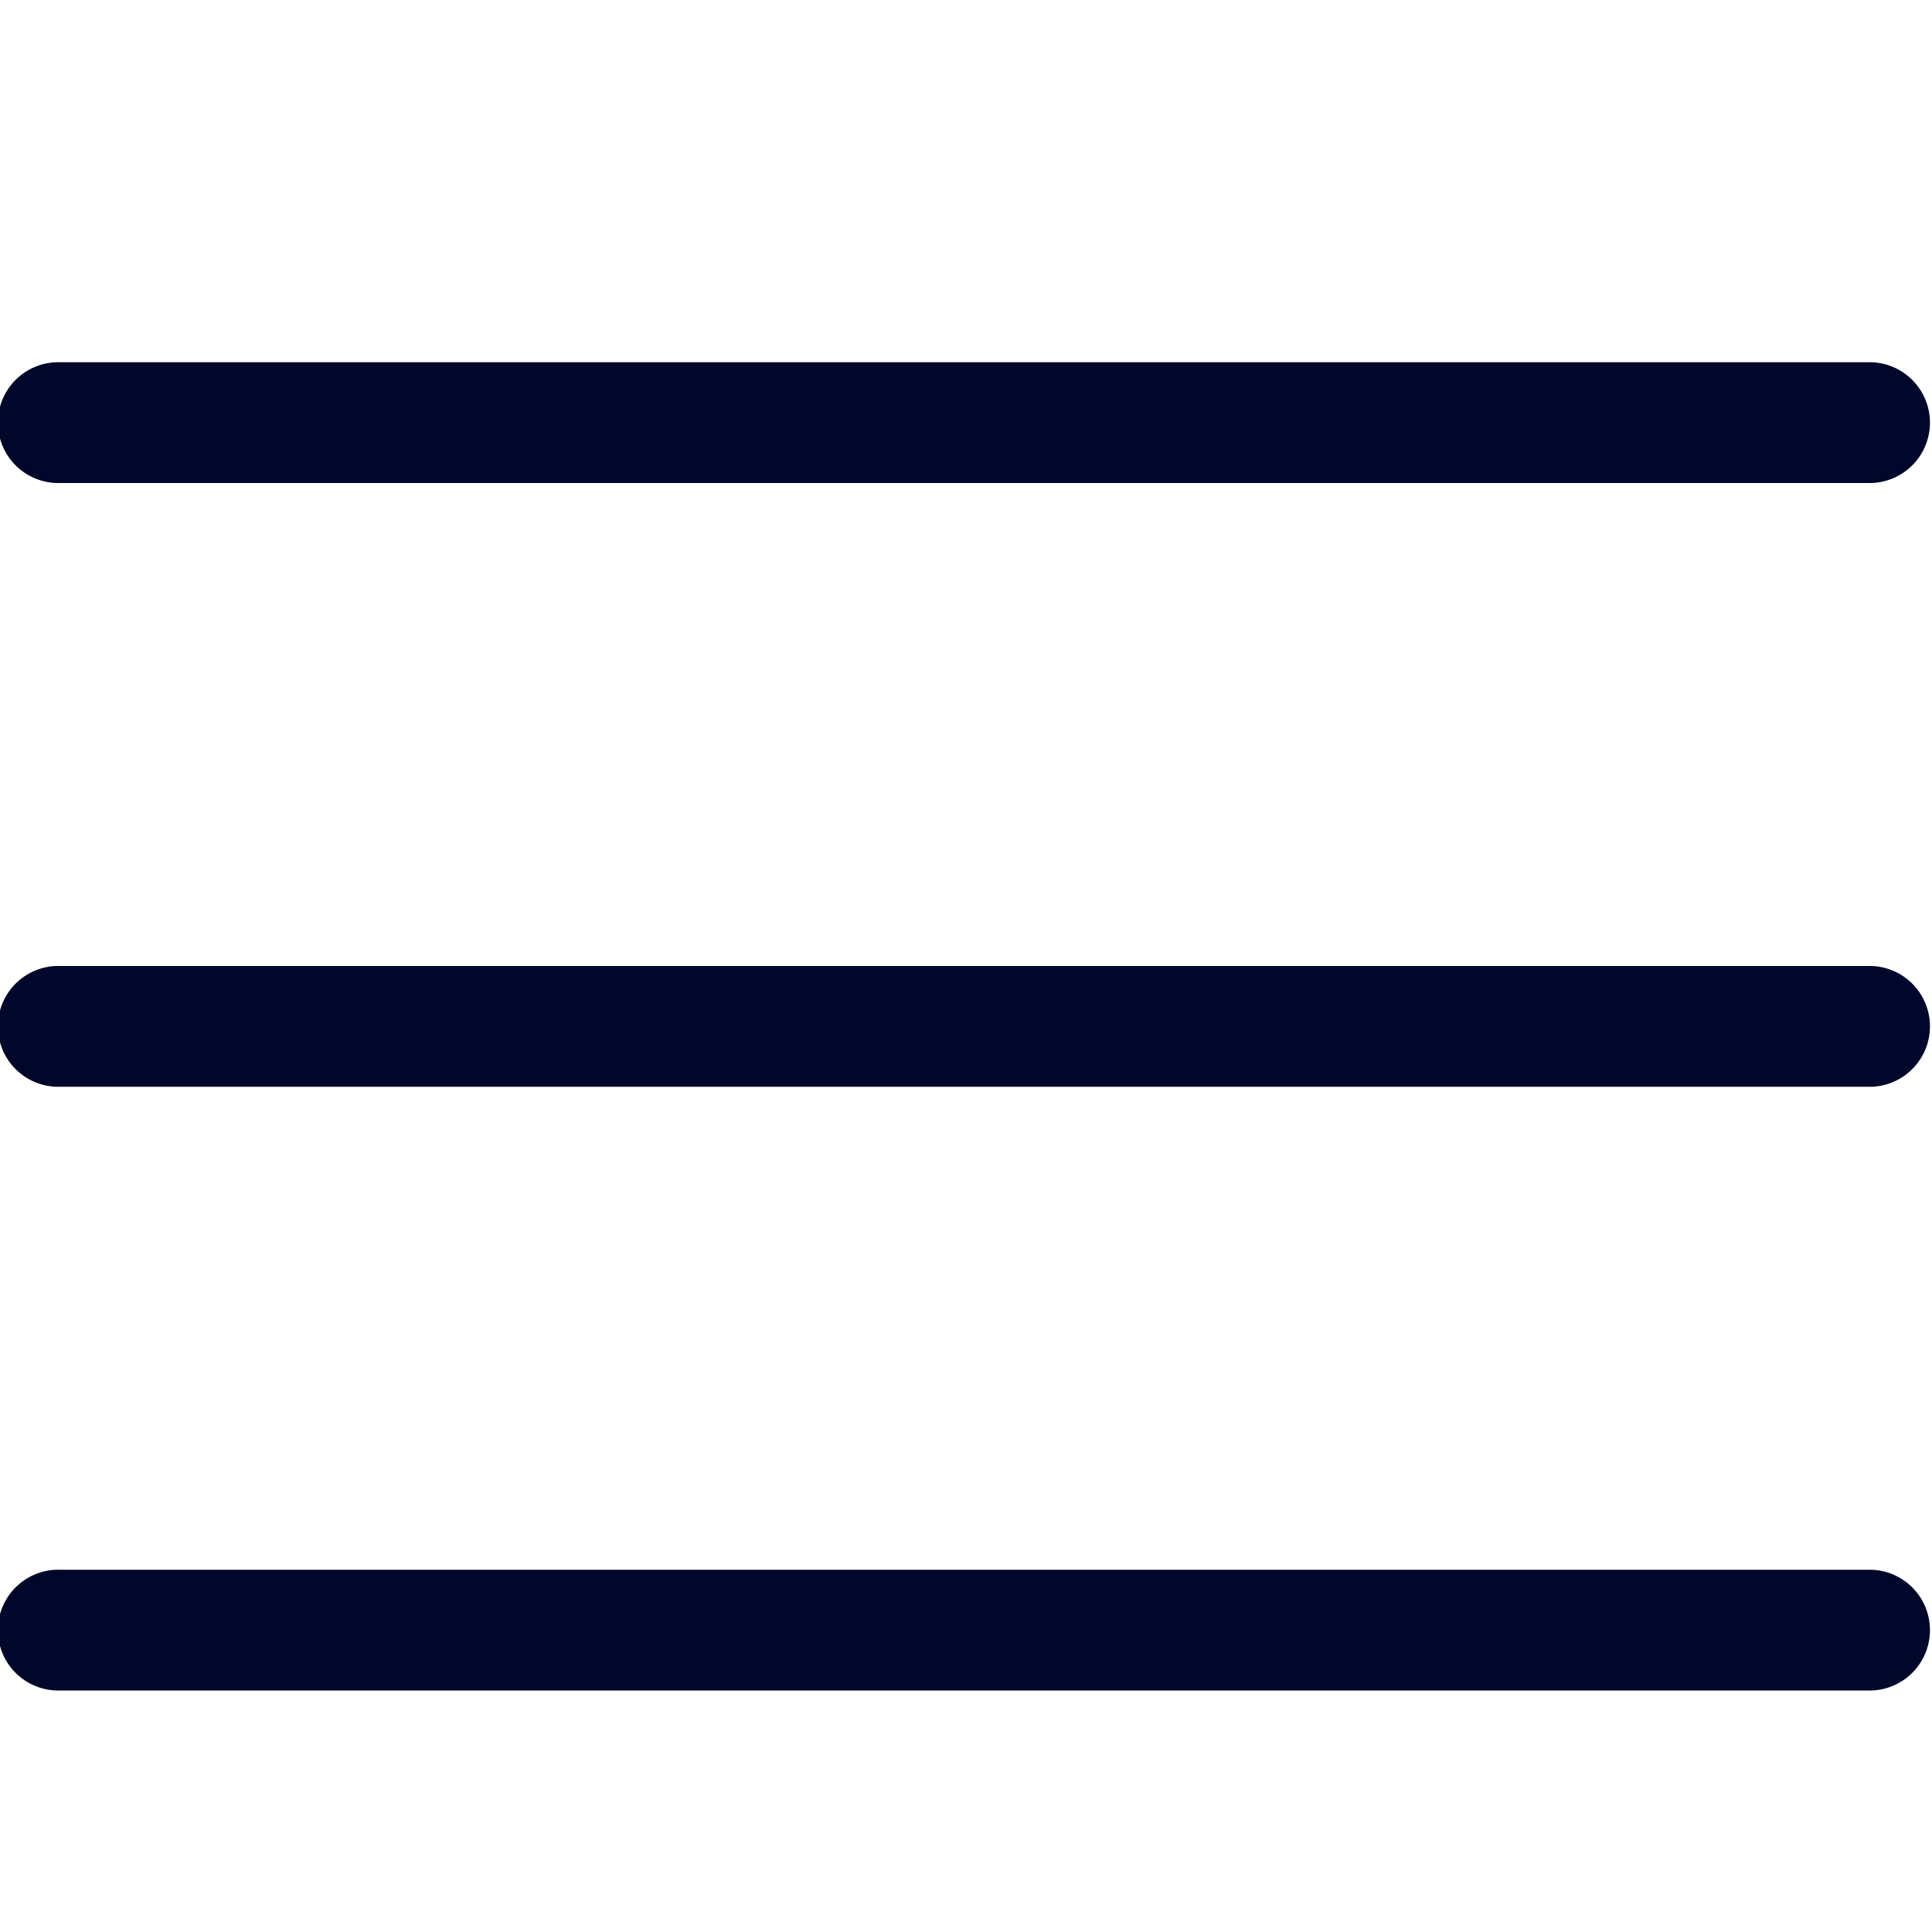
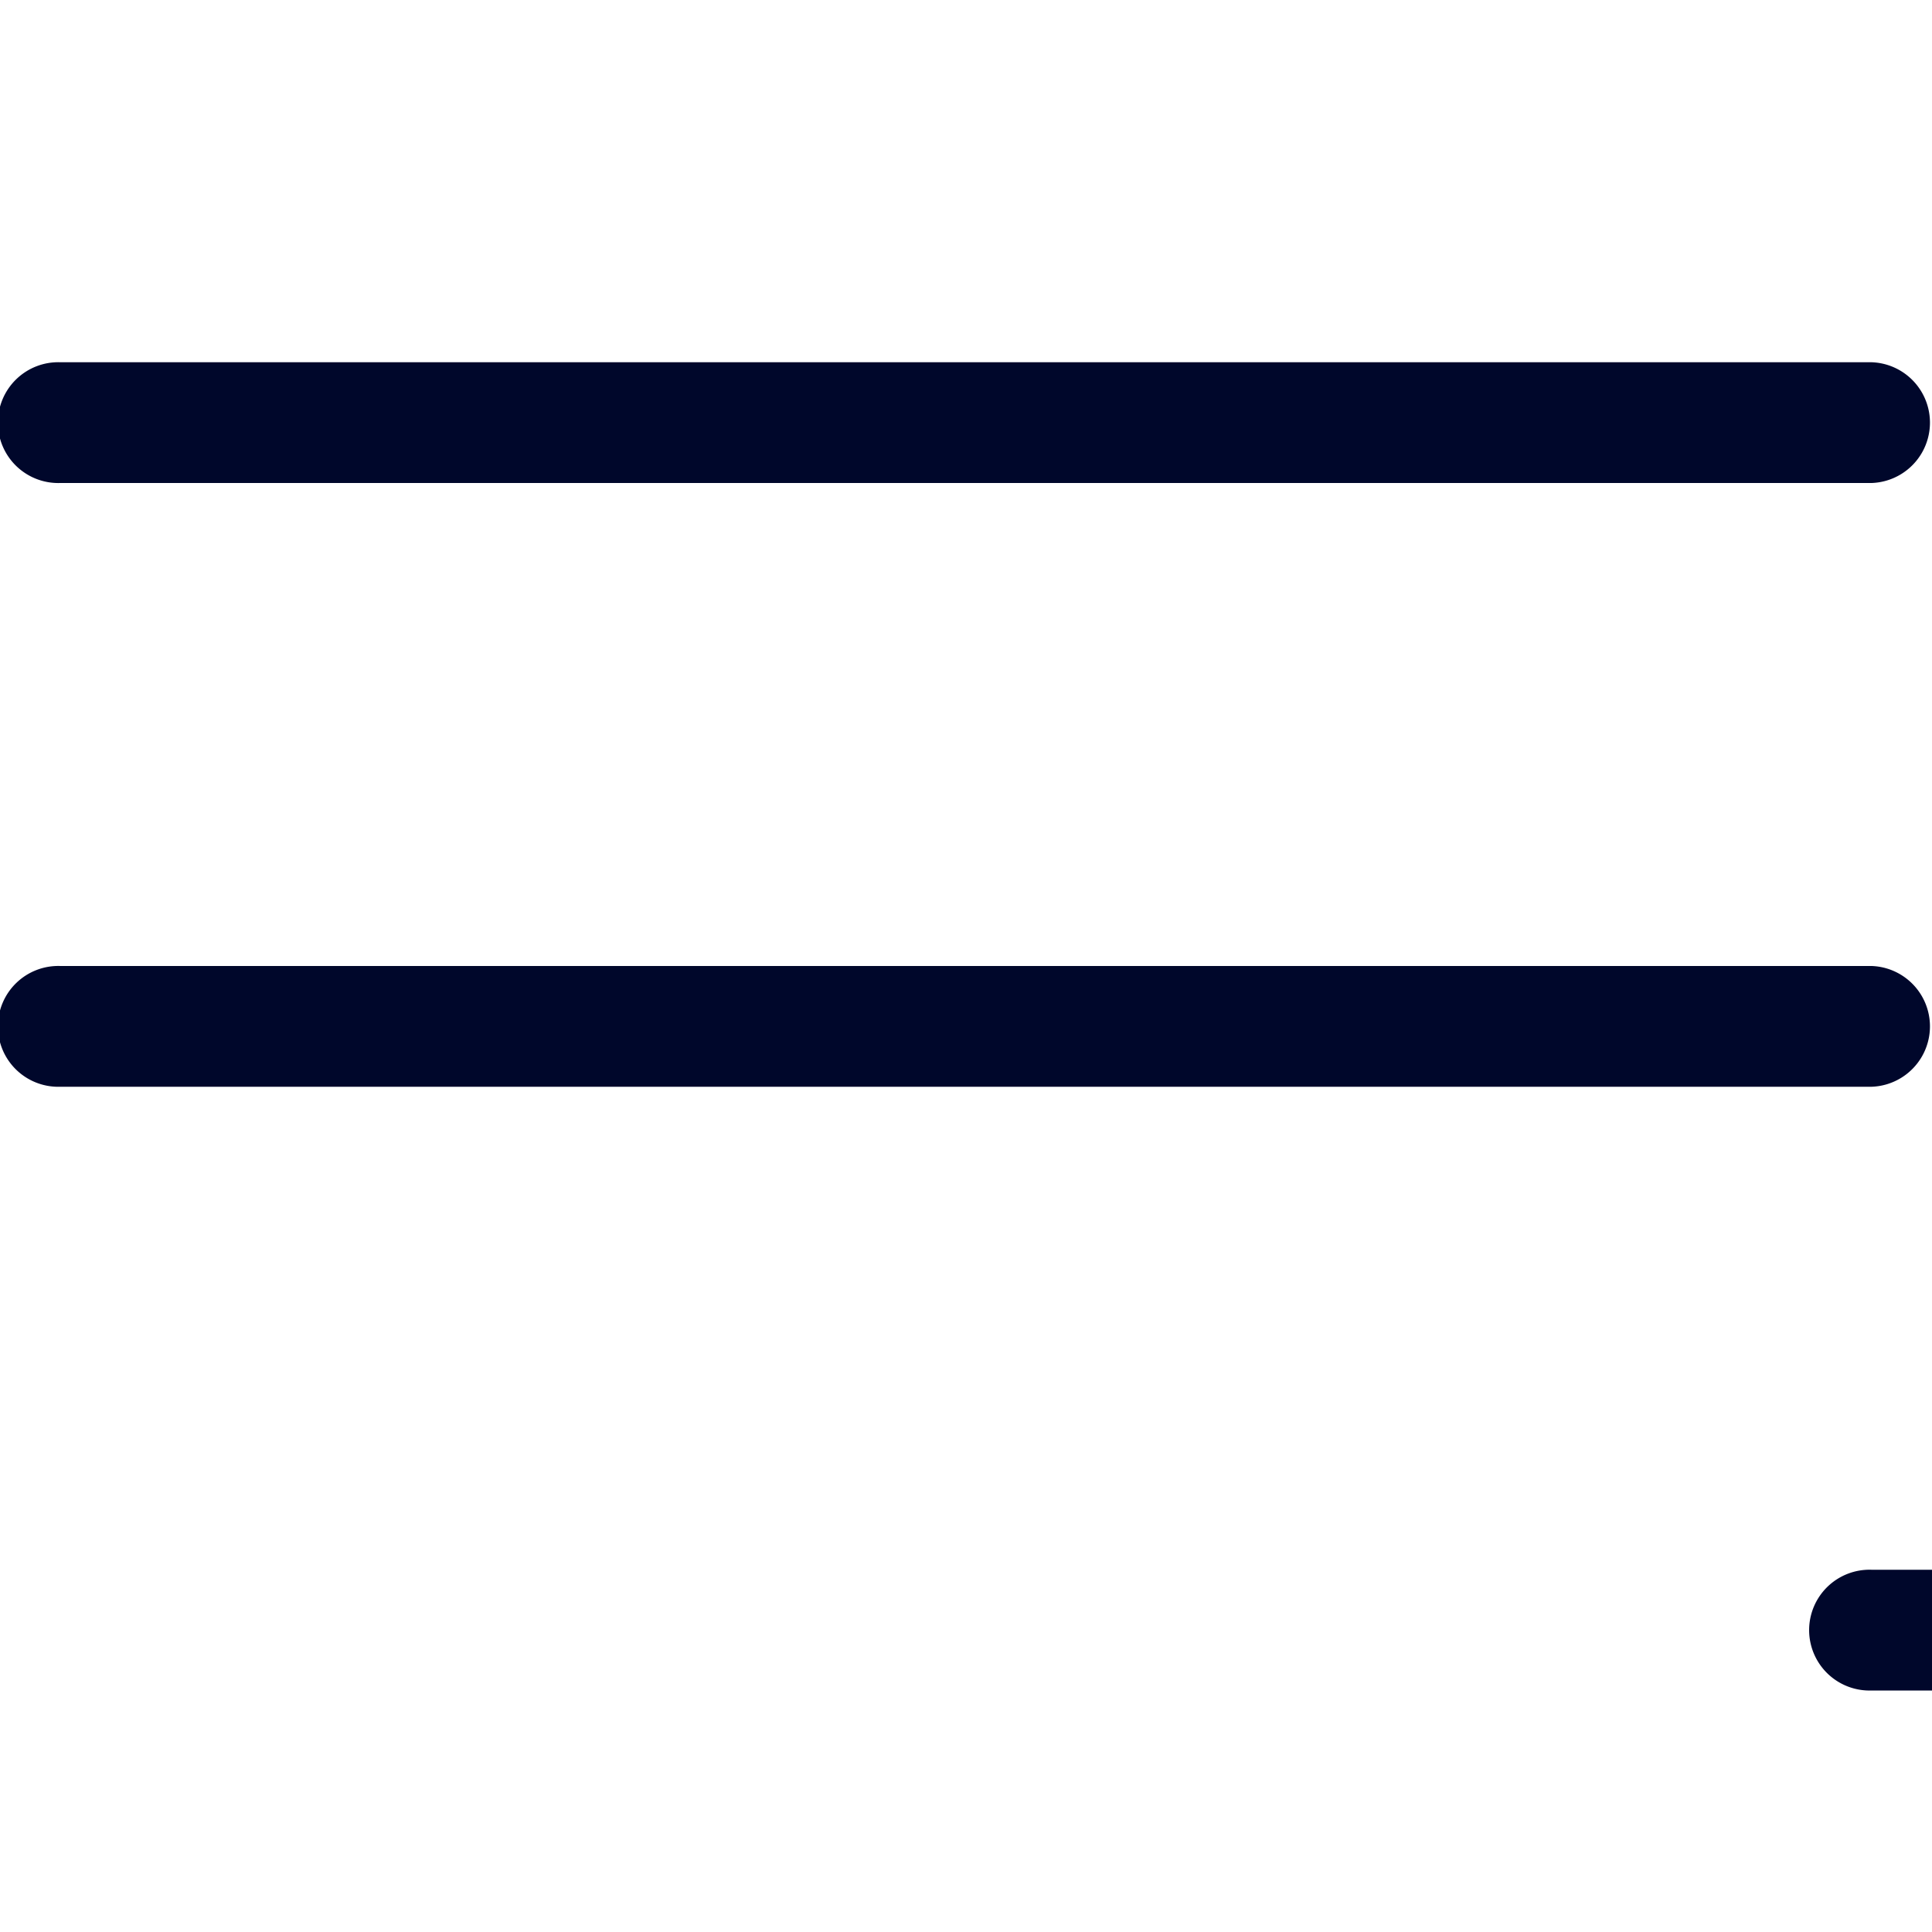
<svg xmlns="http://www.w3.org/2000/svg" width="26" height="26" fill="none">
  <g style="fill: rgb(0, 0, 0);">
-     <path d="M25.188 6.5H.813a.813.813 0 1 1 0-1.625h24.375a.813.813 0 0 1 0 1.625ZM25.188 14.625H.813a.813.813 0 1 1 0-1.625h24.375a.813.813 0 0 1 0 1.625ZM25.188 22.75H.813a.813.813 0 1 1 0-1.625h24.375a.813.813 0 0 1 0 1.625Z" style="fill: rgb(0, 7, 43); fill-opacity: 1;" class="fills" />
+     <path d="M25.188 6.5H.813a.813.813 0 1 1 0-1.625h24.375a.813.813 0 0 1 0 1.625ZM25.188 14.625H.813a.813.813 0 1 1 0-1.625h24.375a.813.813 0 0 1 0 1.625ZM25.188 22.75a.813.813 0 1 1 0-1.625h24.375a.813.813 0 0 1 0 1.625Z" style="fill: rgb(0, 7, 43); fill-opacity: 1;" class="fills" />
  </g>
</svg>